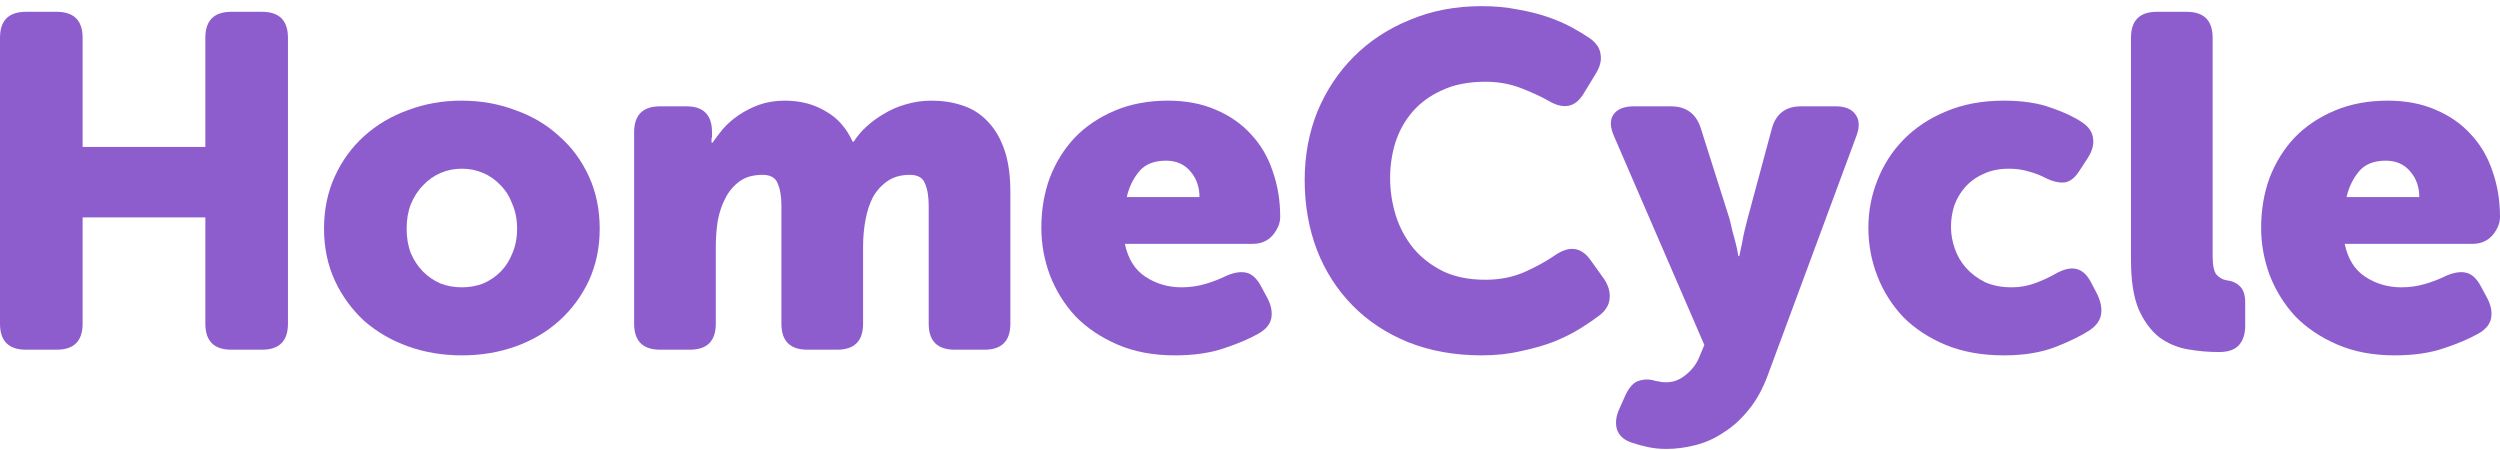
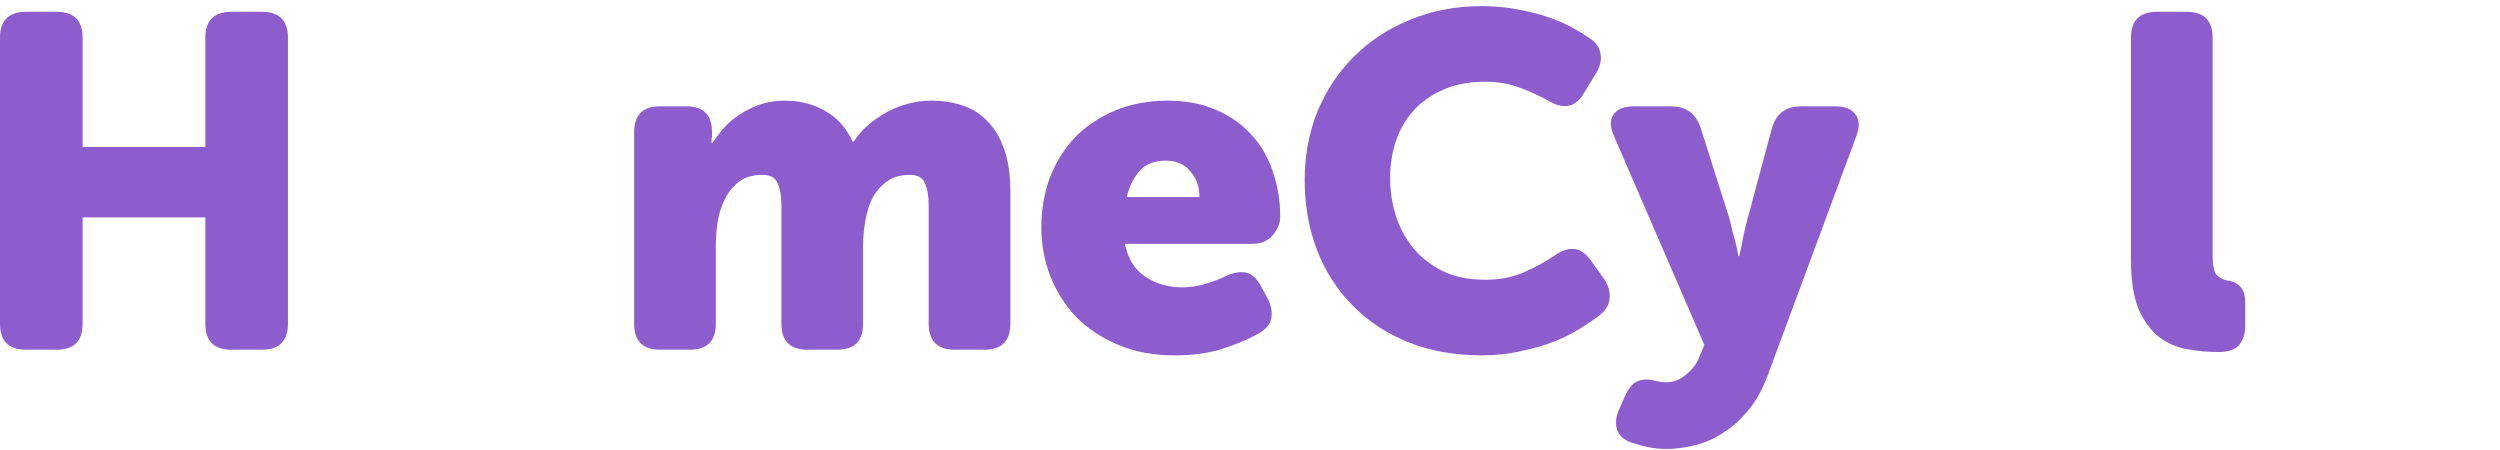
<svg xmlns="http://www.w3.org/2000/svg" width="400" height="72" viewBox="0 0 400 72" fill="none">
  <path d="M0 6.048C0 3.276 1.385 1.89 4.154 1.89H9.064C11.833 1.89 13.218 3.276 13.218 6.048V23.514H32.855V6.048C32.855 3.276 34.24 1.89 37.01 1.89H41.919C44.688 1.89 46.073 3.276 46.073 6.048V51.792C46.073 54.565 44.688 55.951 41.919 55.951H37.01C34.24 55.951 32.855 54.565 32.855 51.792V34.78H13.218V51.792C13.218 54.565 11.833 55.951 9.064 55.951H4.154C1.385 55.951 0 54.565 0 51.792V6.048Z" fill="#8E5DCD" />
-   <path d="M51.844 36.595C51.844 33.52 52.423 30.722 53.581 28.202C54.739 25.682 56.3 23.539 58.264 21.775C60.278 19.96 62.619 18.574 65.288 17.617C67.957 16.608 70.802 16.104 73.823 16.104C76.894 16.104 79.764 16.608 82.433 17.617C85.152 18.574 87.494 19.96 89.457 21.775C91.472 23.539 93.058 25.682 94.216 28.202C95.374 30.722 95.953 33.52 95.953 36.595C95.953 39.619 95.374 42.391 94.216 44.912C93.058 47.382 91.472 49.524 89.457 51.339C87.494 53.103 85.177 54.464 82.509 55.422C79.84 56.379 76.97 56.858 73.898 56.858C70.827 56.858 67.957 56.379 65.288 55.422C62.619 54.464 60.278 53.103 58.264 51.339C56.3 49.524 54.739 47.382 53.581 44.912C52.423 42.391 51.844 39.619 51.844 36.595ZM65.061 36.595C65.061 38.056 65.288 39.367 65.741 40.526C66.245 41.686 66.899 42.669 67.705 43.475C68.511 44.282 69.442 44.912 70.499 45.365C71.557 45.769 72.69 45.97 73.898 45.97C75.107 45.97 76.24 45.769 77.297 45.365C78.355 44.912 79.286 44.282 80.092 43.475C80.897 42.669 81.527 41.686 81.98 40.526C82.484 39.367 82.735 38.056 82.735 36.595C82.735 35.133 82.484 33.822 81.98 32.663C81.527 31.453 80.897 30.445 80.092 29.639C79.286 28.782 78.355 28.126 77.297 27.673C76.24 27.219 75.107 26.992 73.898 26.992C72.69 26.992 71.557 27.219 70.499 27.673C69.442 28.126 68.511 28.782 67.705 29.639C66.899 30.445 66.245 31.453 65.741 32.663C65.288 33.822 65.061 35.133 65.061 36.595Z" fill="#8E5DCD" />
  <path d="M101.461 21.17C101.461 18.398 102.846 17.012 105.616 17.012H109.845C112.564 17.012 113.924 18.398 113.924 21.17V21.851C113.924 21.951 113.899 22.052 113.848 22.153C113.848 22.254 113.848 22.355 113.848 22.456V22.834H113.999C114.453 22.178 115.007 21.448 115.661 20.641C116.366 19.834 117.197 19.104 118.154 18.448C119.11 17.793 120.193 17.238 121.401 16.785C122.66 16.331 124.045 16.104 125.556 16.104C128.023 16.104 130.188 16.659 132.051 17.768C133.965 18.826 135.425 20.465 136.432 22.682H136.583C137.086 21.876 137.741 21.095 138.547 20.338C139.403 19.532 140.359 18.826 141.417 18.221C142.474 17.566 143.632 17.062 144.891 16.709C146.2 16.306 147.585 16.104 149.045 16.104C150.808 16.104 152.444 16.356 153.955 16.86C155.516 17.364 156.85 18.196 157.958 19.356C159.116 20.515 160.022 22.027 160.677 23.892C161.332 25.757 161.659 28.026 161.659 30.697V51.792C161.659 54.565 160.274 55.951 157.505 55.951H152.746C149.977 55.951 148.592 54.565 148.592 51.792V32.89C148.592 31.428 148.391 30.243 147.988 29.336C147.635 28.429 146.83 27.975 145.571 27.975C144.161 27.975 142.978 28.303 142.021 28.958C141.064 29.613 140.284 30.47 139.68 31.529C139.126 32.587 138.723 33.822 138.471 35.234C138.219 36.595 138.093 38.006 138.093 39.468V51.792C138.093 54.565 136.709 55.951 133.939 55.951H129.181C126.412 55.951 125.027 54.565 125.027 51.792V32.89C125.027 31.428 124.825 30.243 124.423 29.336C124.07 28.429 123.264 27.975 122.006 27.975C120.495 27.975 119.261 28.328 118.305 29.034C117.348 29.739 116.593 30.647 116.039 31.756C115.485 32.814 115.082 34.024 114.83 35.385C114.629 36.746 114.528 38.107 114.528 39.468V51.792C114.528 54.565 113.143 55.951 110.374 55.951H105.616C102.846 55.951 101.461 54.565 101.461 51.792V21.17Z" fill="#8E5DCD" />
  <path d="M166.614 36.443C166.614 33.57 167.067 30.899 167.973 28.429C168.93 25.959 170.264 23.817 171.976 22.002C173.739 20.187 175.879 18.751 178.396 17.692C180.914 16.634 183.734 16.104 186.856 16.104C189.726 16.104 192.269 16.583 194.484 17.541C196.75 18.499 198.638 19.809 200.149 21.473C201.71 23.136 202.868 25.102 203.623 27.37C204.429 29.639 204.832 32.083 204.832 34.704C204.832 35.712 204.429 36.696 203.623 37.653C202.818 38.56 201.76 39.014 200.451 39.014H179.982C180.486 41.434 181.594 43.198 183.306 44.307C185.018 45.416 186.931 45.97 189.046 45.97C190.355 45.97 191.614 45.794 192.823 45.441C194.031 45.088 195.139 44.66 196.146 44.156C197.405 43.601 198.487 43.425 199.394 43.626C200.3 43.828 201.081 44.534 201.735 45.743L202.793 47.709C203.397 48.869 203.598 49.952 203.397 50.961C203.195 51.918 202.516 52.725 201.357 53.38C199.948 54.187 198.11 54.968 195.844 55.724C193.628 56.48 191.01 56.858 187.989 56.858C184.514 56.858 181.443 56.278 178.774 55.119C176.105 53.96 173.865 52.447 172.052 50.583C170.29 48.667 168.93 46.474 167.973 44.004C167.067 41.535 166.614 39.014 166.614 36.443ZM191.916 31.529C191.916 29.916 191.438 28.555 190.481 27.446C189.524 26.287 188.215 25.707 186.554 25.707C184.64 25.707 183.205 26.287 182.248 27.446C181.292 28.605 180.637 29.966 180.285 31.529H191.916Z" fill="#8E5DCD" />
  <path d="M208.748 28.807C208.748 24.875 209.428 21.221 210.788 17.843C212.197 14.466 214.136 11.543 216.603 9.073C219.121 6.552 222.117 4.586 225.591 3.175C229.066 1.713 232.893 0.982 237.072 0.982C239.136 0.982 241.05 1.159 242.812 1.512C244.575 1.814 246.186 2.217 247.646 2.721C249.106 3.226 250.39 3.78 251.498 4.385C252.606 4.99 253.563 5.569 254.368 6.124C255.426 6.88 256.005 7.762 256.105 8.77C256.257 9.728 255.98 10.761 255.275 11.87L253.386 14.97C252.681 16.13 251.851 16.785 250.894 16.936C249.937 17.087 248.88 16.81 247.722 16.104C246.463 15.399 244.977 14.718 243.265 14.063C241.553 13.408 239.69 13.08 237.676 13.08C234.957 13.08 232.641 13.534 230.727 14.441C228.814 15.298 227.228 16.457 225.969 17.919C224.761 19.33 223.854 20.969 223.25 22.834C222.696 24.648 222.419 26.538 222.419 28.504C222.419 30.521 222.721 32.512 223.325 34.478C223.93 36.393 224.861 38.132 226.12 39.695C227.379 41.207 228.965 42.442 230.878 43.4C232.792 44.307 235.058 44.761 237.676 44.761C239.942 44.761 242.007 44.357 243.87 43.551C245.783 42.694 247.394 41.812 248.704 40.904C251.07 39.241 253.009 39.493 254.519 41.66L256.634 44.609C257.339 45.668 257.641 46.701 257.541 47.709C257.49 48.717 256.961 49.625 255.954 50.431C255.098 51.087 254.066 51.792 252.858 52.548C251.649 53.304 250.239 54.01 248.628 54.665C247.067 55.27 245.305 55.774 243.341 56.178C241.427 56.631 239.338 56.858 237.072 56.858C232.742 56.858 228.814 56.152 225.289 54.741C221.815 53.33 218.844 51.364 216.377 48.843C213.909 46.323 212.021 43.374 210.712 39.997C209.403 36.569 208.748 32.839 208.748 28.807Z" fill="#8E5DCD" />
  <path d="M260.081 63.209C260.635 62.05 261.265 61.319 261.97 61.017C262.725 60.714 263.505 60.639 264.311 60.79C264.613 60.891 264.94 60.966 265.293 61.017C265.696 61.117 266.124 61.168 266.577 61.168C267.735 61.168 268.793 60.765 269.749 59.958C270.756 59.152 271.486 58.169 271.94 57.009L272.695 55.195L258.269 21.851C257.614 20.389 257.564 19.23 258.118 18.373C258.722 17.465 259.83 17.012 261.441 17.012H267.332C269.749 17.012 271.335 18.146 272.091 20.414L276.698 34.931C276.849 35.486 277 36.116 277.151 36.822C277.353 37.527 277.529 38.182 277.68 38.787C277.881 39.543 278.032 40.274 278.133 40.98H278.284C278.435 40.274 278.586 39.569 278.737 38.863C278.838 38.258 278.964 37.628 279.115 36.973C279.266 36.317 279.417 35.712 279.568 35.158L283.496 20.565C284.15 18.196 285.711 17.012 288.179 17.012H293.692C295.203 17.012 296.26 17.44 296.864 18.297C297.519 19.154 297.569 20.313 297.016 21.775L282.816 60.109C282.01 62.277 281.003 64.091 279.795 65.553C278.586 67.065 277.252 68.275 275.792 69.183C274.382 70.14 272.871 70.821 271.26 71.224C269.699 71.627 268.138 71.829 266.577 71.829C265.57 71.829 264.588 71.728 263.631 71.526C262.725 71.325 261.894 71.098 261.139 70.846C259.88 70.443 259.074 69.737 258.722 68.729C258.42 67.721 258.546 66.612 259.1 65.402L260.081 63.209Z" fill="#8E5DCD" />
-   <path d="M298.939 36.443C298.939 33.822 299.417 31.302 300.374 28.882C301.33 26.413 302.715 24.245 304.528 22.38C306.391 20.465 308.657 18.952 311.326 17.843C314.045 16.684 317.141 16.104 320.616 16.104C323.587 16.104 326.104 16.482 328.169 17.238C330.233 17.944 331.895 18.726 333.154 19.582C334.211 20.288 334.79 21.145 334.891 22.153C335.042 23.111 334.765 24.144 334.06 25.253L332.776 27.219C332.071 28.378 331.265 29.034 330.359 29.185C329.453 29.286 328.395 29.034 327.187 28.429C326.432 28.026 325.575 27.698 324.619 27.446C323.662 27.143 322.605 26.992 321.447 26.992C319.886 26.992 318.526 27.269 317.368 27.824C316.21 28.328 315.228 29.034 314.422 29.941C313.667 30.798 313.088 31.781 312.685 32.89C312.333 33.999 312.156 35.133 312.156 36.292C312.156 37.452 312.358 38.611 312.761 39.77C313.163 40.93 313.768 41.963 314.573 42.87C315.379 43.778 316.386 44.534 317.594 45.139C318.803 45.693 320.238 45.97 321.9 45.97C323.209 45.97 324.468 45.743 325.676 45.29C326.885 44.836 327.967 44.332 328.924 43.778C330.183 43.072 331.265 42.82 332.172 43.022C333.128 43.223 333.934 43.954 334.589 45.214L335.571 47.104C336.124 48.264 336.326 49.322 336.175 50.28C336.024 51.238 335.445 52.069 334.438 52.775C333.078 53.682 331.24 54.59 328.924 55.497C326.608 56.404 323.838 56.858 320.616 56.858C317.141 56.858 314.045 56.304 311.326 55.195C308.657 54.086 306.391 52.599 304.528 50.734C302.715 48.818 301.33 46.626 300.374 44.156C299.417 41.686 298.939 39.115 298.939 36.443Z" fill="#8E5DCD" />
  <path d="M340.956 6.048C340.956 3.276 342.34 1.89 345.11 1.89H349.868C352.638 1.89 354.022 3.276 354.022 6.048V40.98C354.022 42.442 354.224 43.425 354.627 43.929C355.08 44.433 355.608 44.735 356.213 44.836C357.119 44.937 357.849 45.265 358.403 45.819C358.957 46.373 359.234 47.23 359.234 48.39V52.095C359.234 53.405 358.907 54.439 358.252 55.195C357.597 55.951 356.515 56.329 355.004 56.329C353.343 56.329 351.656 56.178 349.944 55.875C348.282 55.573 346.771 54.917 345.412 53.909C344.103 52.851 343.02 51.364 342.164 49.448C341.359 47.483 340.956 44.861 340.956 41.585V6.048Z" fill="#8E5DCD" />
-   <path d="M361.782 36.443C361.782 33.57 362.235 30.899 363.141 28.429C364.098 25.959 365.432 23.817 367.145 22.002C368.907 20.187 371.047 18.751 373.565 17.692C376.082 16.634 378.902 16.104 382.024 16.104C384.894 16.104 387.437 16.583 389.652 17.541C391.918 18.499 393.807 19.809 395.317 21.473C396.878 23.136 398.036 25.102 398.792 27.37C399.597 29.639 400 32.083 400 34.704C400 35.712 399.597 36.696 398.792 37.653C397.986 38.56 396.928 39.014 395.619 39.014H375.151C375.654 41.434 376.762 43.198 378.474 44.307C380.186 45.416 382.099 45.97 384.214 45.97C385.523 45.97 386.782 45.794 387.991 45.441C389.199 45.088 390.307 44.66 391.314 44.156C392.573 43.601 393.656 43.425 394.562 43.626C395.468 43.828 396.249 44.534 396.903 45.743L397.961 47.709C398.565 48.869 398.766 49.952 398.565 50.961C398.364 51.918 397.684 52.725 396.526 53.38C395.116 54.187 393.278 54.968 391.012 55.724C388.796 56.48 386.178 56.858 383.157 56.858C379.682 56.858 376.611 56.278 373.942 55.119C371.273 53.96 369.033 52.447 367.22 50.583C365.458 48.667 364.098 46.474 363.141 44.004C362.235 41.535 361.782 39.014 361.782 36.443ZM387.084 31.529C387.084 29.916 386.606 28.555 385.649 27.446C384.693 26.287 383.383 25.707 381.722 25.707C379.808 25.707 378.373 26.287 377.417 27.446C376.46 28.605 375.805 29.966 375.453 31.529H387.084Z" fill="#8E5DCD" />
</svg>